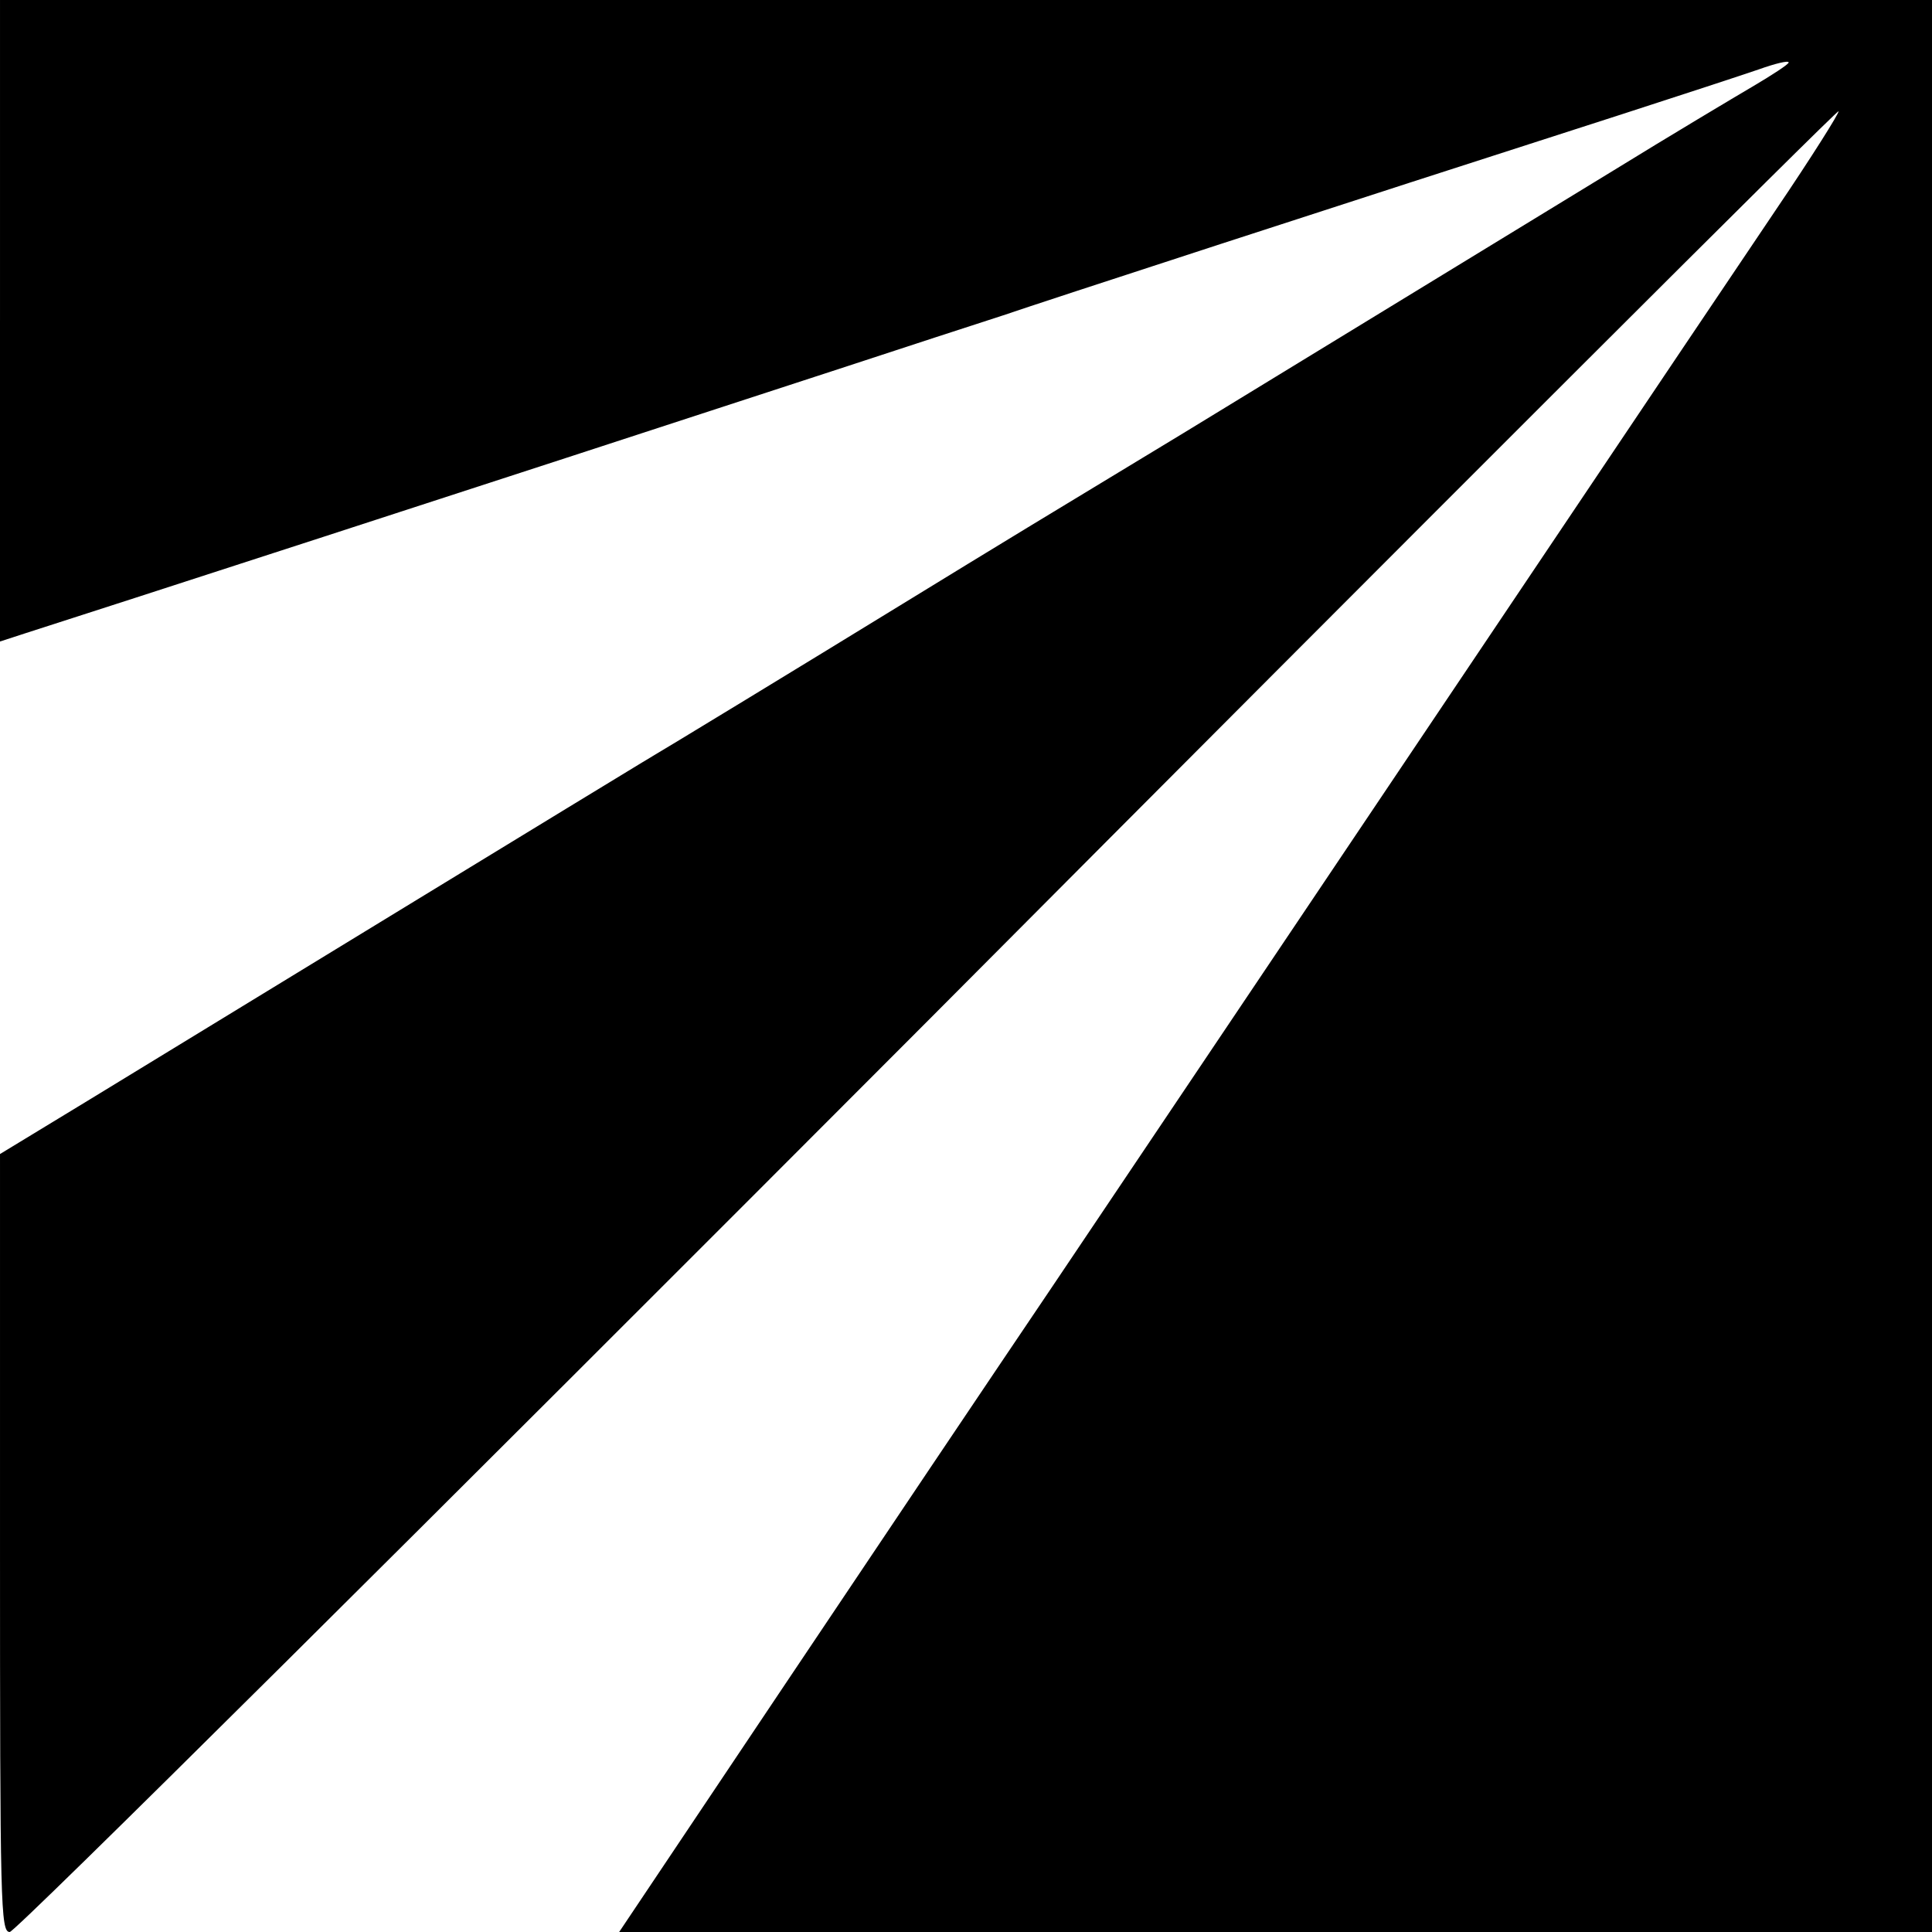
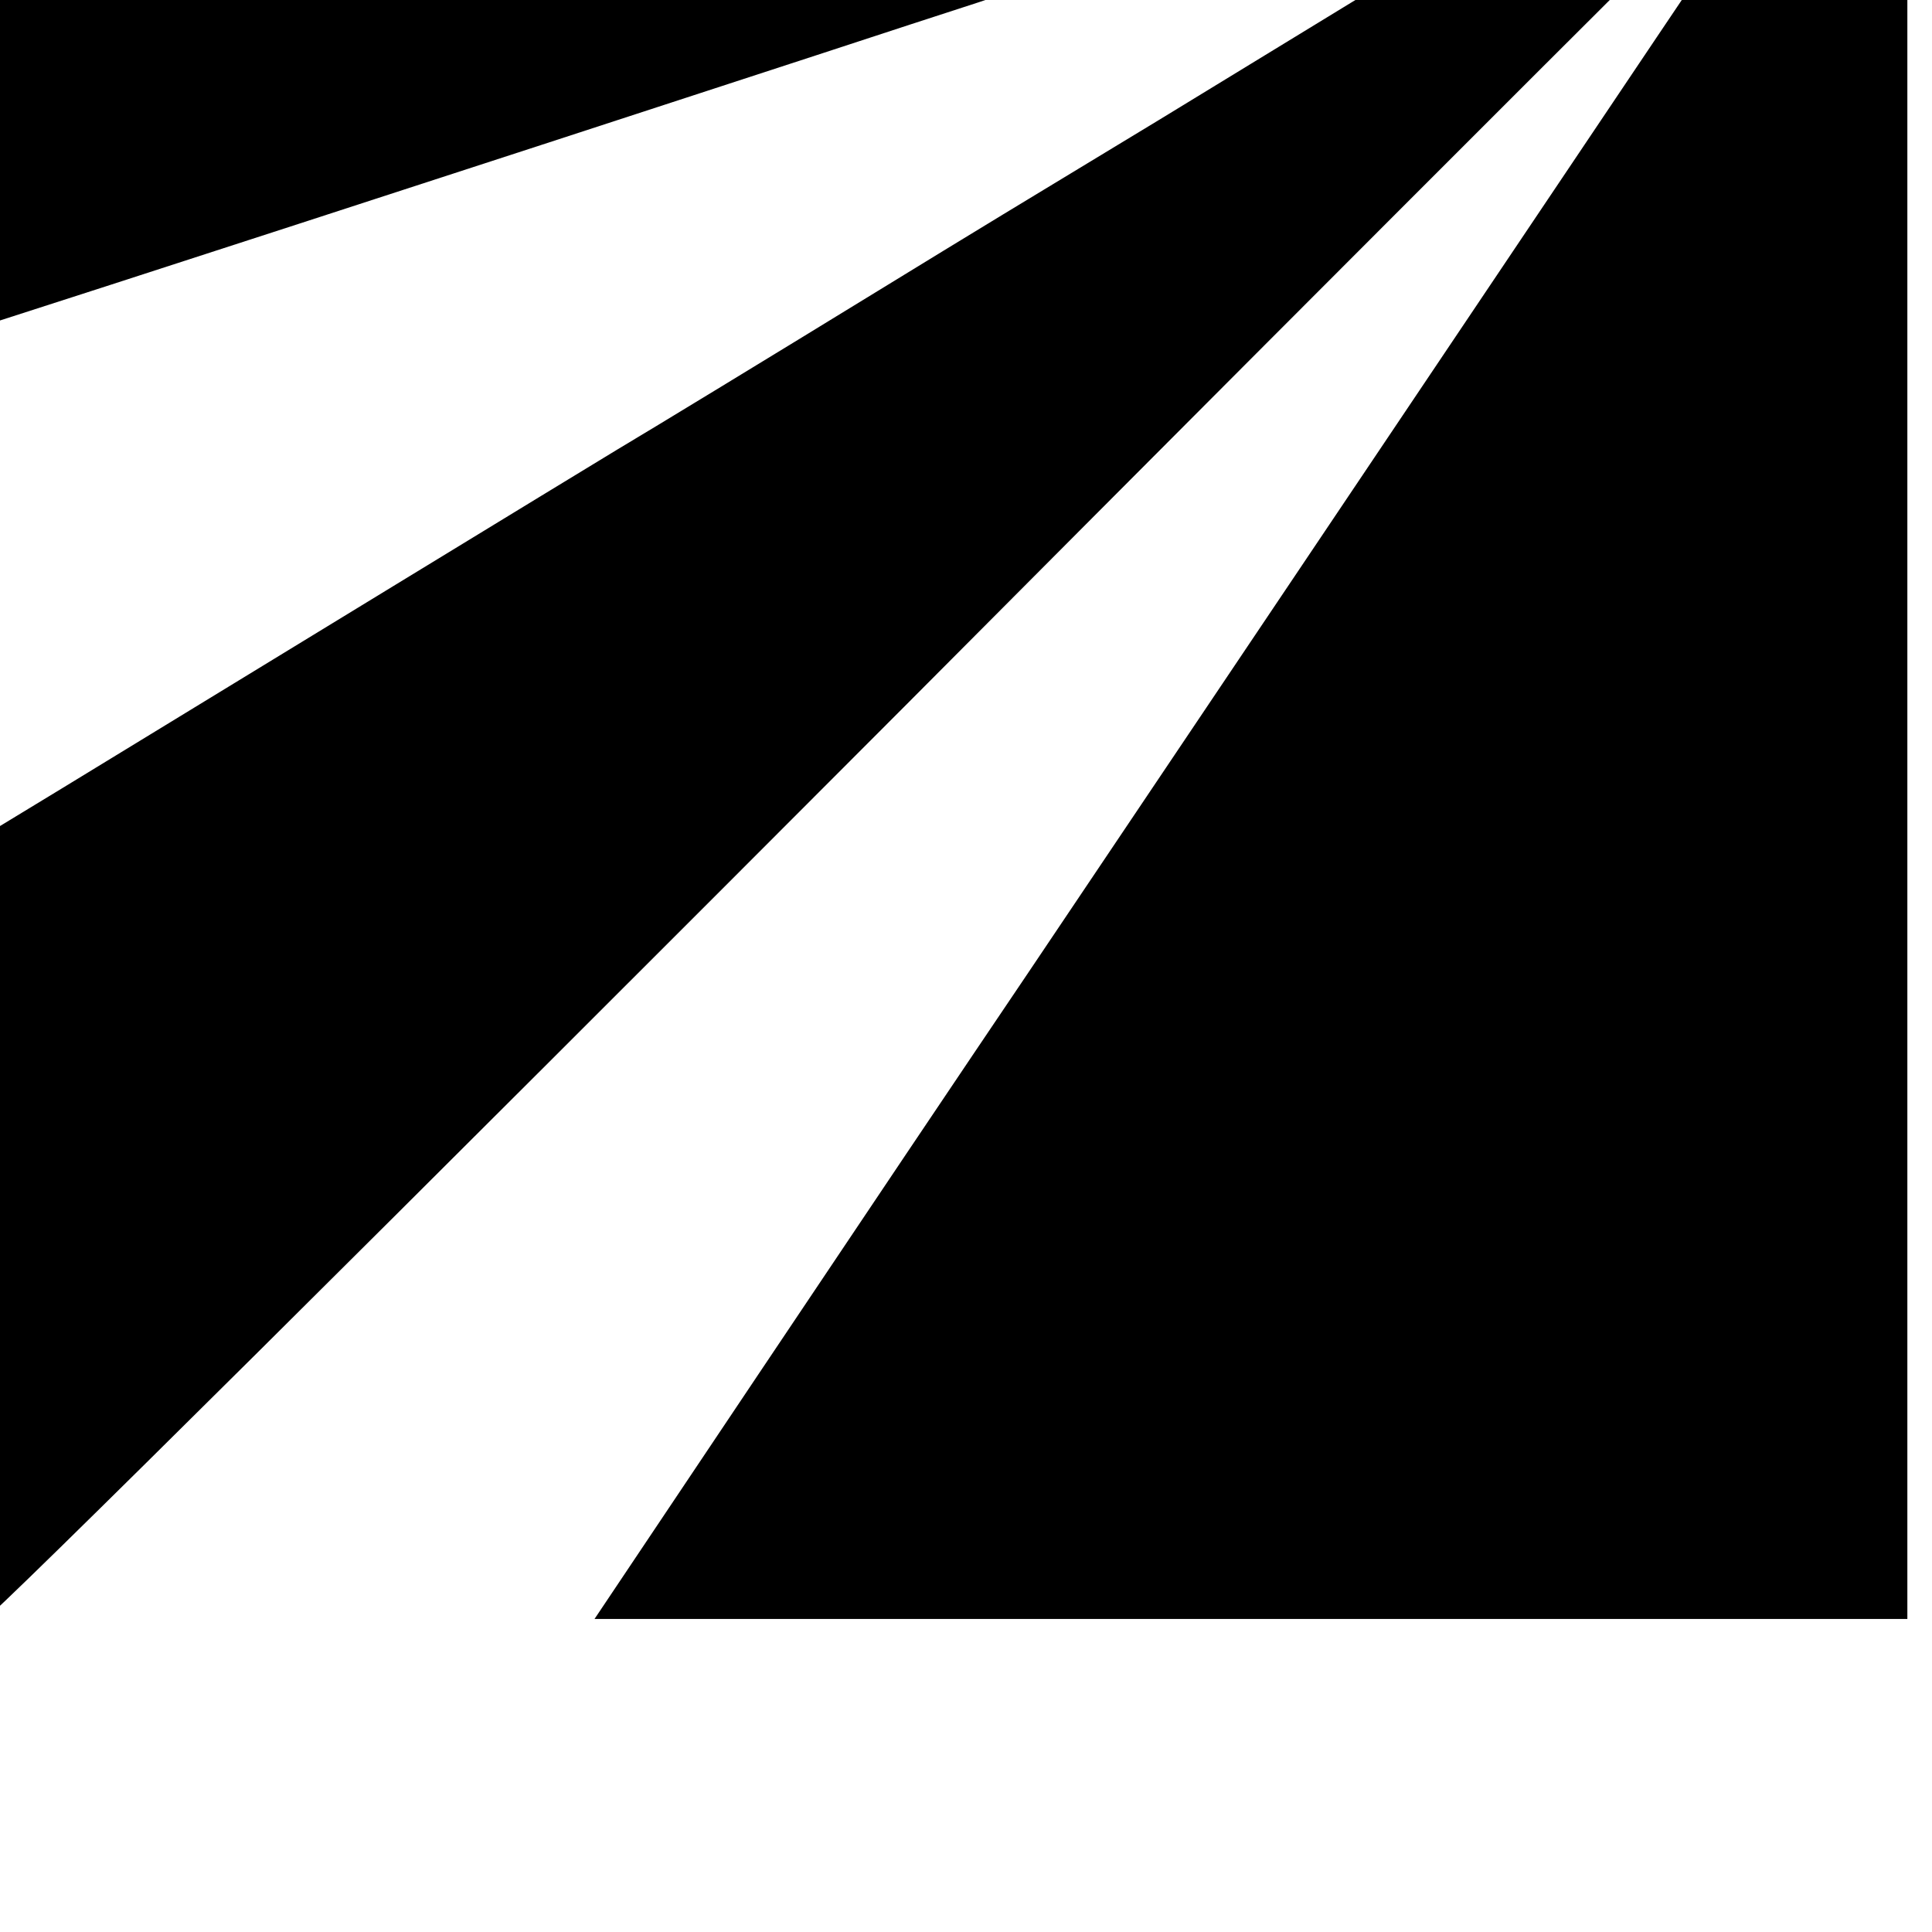
<svg xmlns="http://www.w3.org/2000/svg" version="1.0" width="337pt" height="337pt" viewBox="0 0 337 337" preserveAspectRatio="xMidYMid meet">
  <g transform="translate(0,337) scale(0.1,-0.1)" fill="#000000" stroke="none">
-     <path d="M0 2811 l0 -560 43 14 c147 47 767 248 1422 462 110 36 238 78 285 93 76 26 576 189 1080 351 102 33 209 68 238 78 28 10 52 16 52 12 0 -3 -29 -22 -63 -42 -34 -20 -143 -85 -242 -146 -314 -192 -544 -332 -750 -458 -243 -147 -322 -195 -490 -298 -181 -111 -401 -245 -455 -277 -58 -35 -664 -405 -967 -590 l-153 -93 0 -678 c0 -634 1 -679 17 -679 10 0 726 712 1602 1590 871 875 1586 1589 1588 1586 2 -2 -47 -80 -110 -173 -62 -92 -243 -361 -402 -598 -280 -417 -483 -719 -860 -1280 -100 -148 -311 -462 -469 -698 l-286 -427 1145 0 1145 0 0 1685 0 1685 -1685 0 -1685 0 0 -559z" />
+     <path d="M0 2811 c147 47 767 248 1422 462 110 36 238 78 285 93 76 26 576 189 1080 351 102 33 209 68 238 78 28 10 52 16 52 12 0 -3 -29 -22 -63 -42 -34 -20 -143 -85 -242 -146 -314 -192 -544 -332 -750 -458 -243 -147 -322 -195 -490 -298 -181 -111 -401 -245 -455 -277 -58 -35 -664 -405 -967 -590 l-153 -93 0 -678 c0 -634 1 -679 17 -679 10 0 726 712 1602 1590 871 875 1586 1589 1588 1586 2 -2 -47 -80 -110 -173 -62 -92 -243 -361 -402 -598 -280 -417 -483 -719 -860 -1280 -100 -148 -311 -462 -469 -698 l-286 -427 1145 0 1145 0 0 1685 0 1685 -1685 0 -1685 0 0 -559z" />
  </g>
</svg>